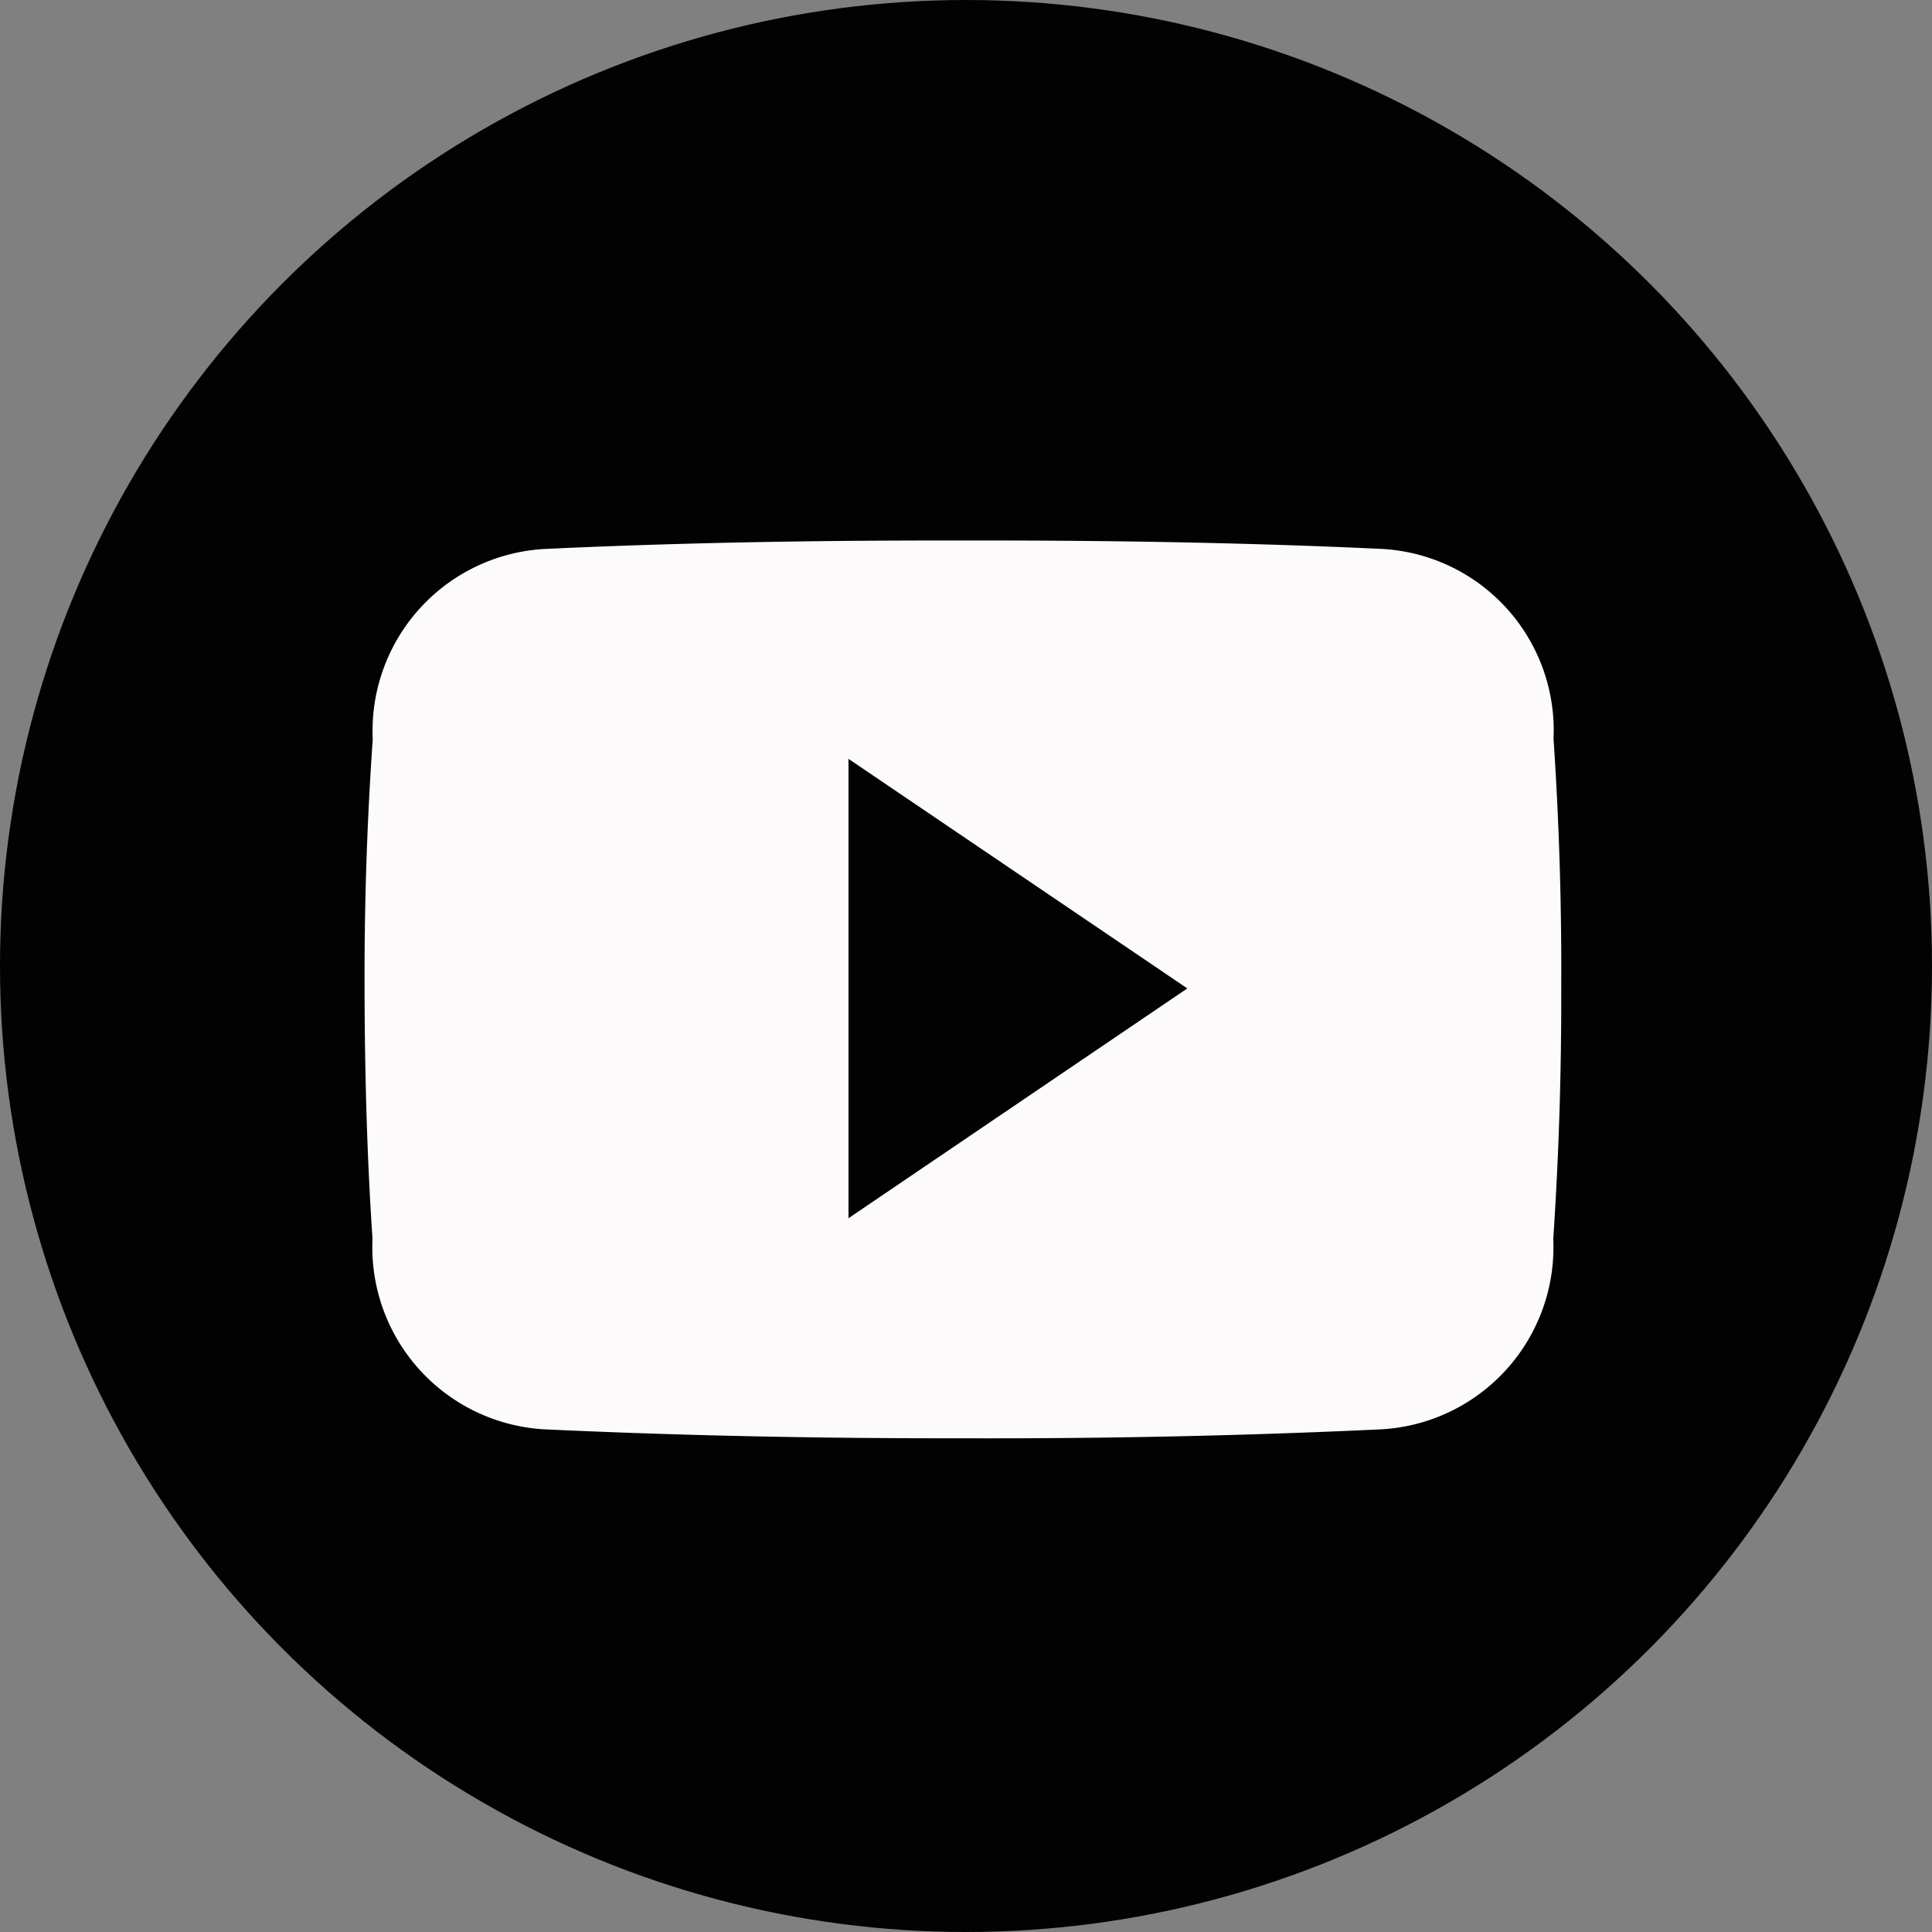
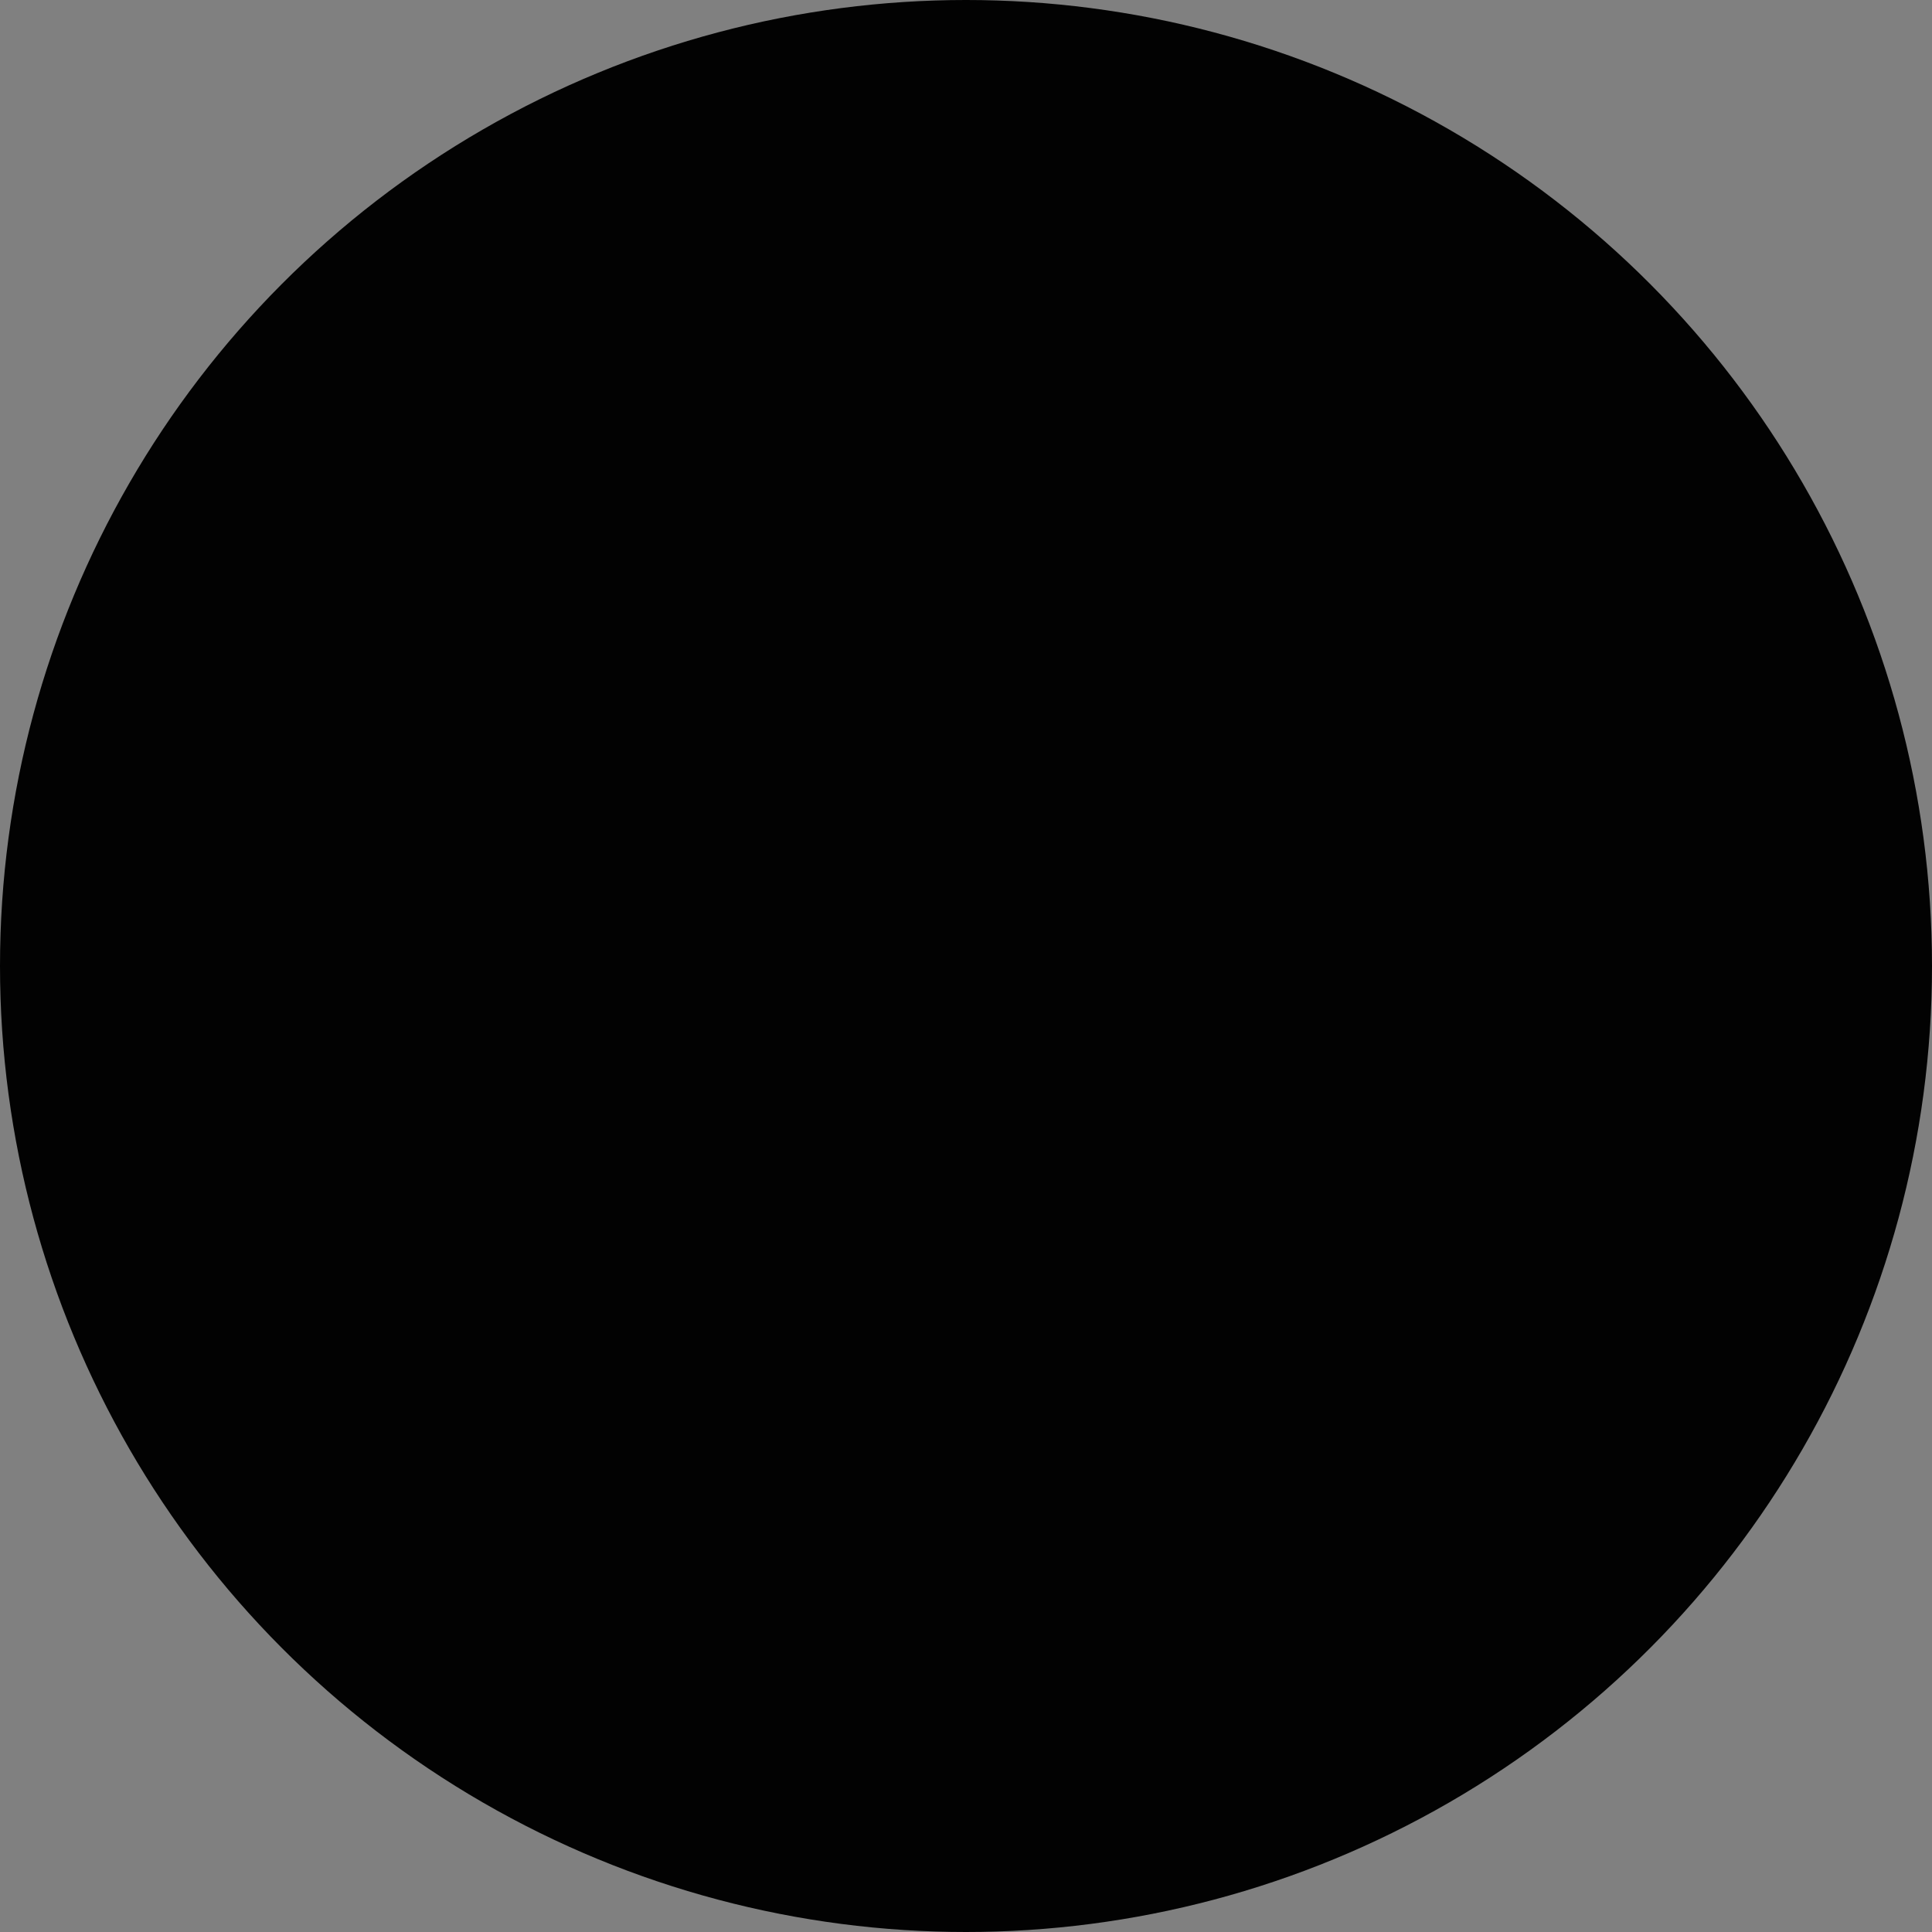
<svg xmlns="http://www.w3.org/2000/svg" width="58" height="58" viewBox="0 0 58 58">
  <rect x="0" y="0" width="58" height="58" fill="#808080" stroke="none" />
  <g id="Group_127" data-name="Group 127" transform="translate(-0.415)">
    <circle id="Ellipse_4" data-name="Ellipse 4" cx="29" cy="29" r="29" transform="translate(0.415)" fill="#020202" />
-     <path id="Icon_ionic-logo-youtube" data-name="Icon ionic-logo-youtube" d="M35.694,10.451a5.455,5.455,0,0,0-5.193-5.7C26.613,4.57,22.647,4.5,18.6,4.5H17.335c-4.042,0-8.015.07-11.9.253A5.467,5.467,0,0,0,.246,10.465c-.175,2.5-.253,5-.246,7.5s.07,5,.239,7.5a5.474,5.474,0,0,0,5.186,5.72c4.085.189,8.274.274,12.534.267q6.4.021,12.534-.267a5.475,5.475,0,0,0,5.193-5.72c.168-2.505.246-5,.239-7.509Q35.947,14.206,35.694,10.451ZM14.528,24.846V11.055L24.7,17.947Z" transform="translate(11.359 11.726)" fill="#fcfafa" />
  </g>
</svg>